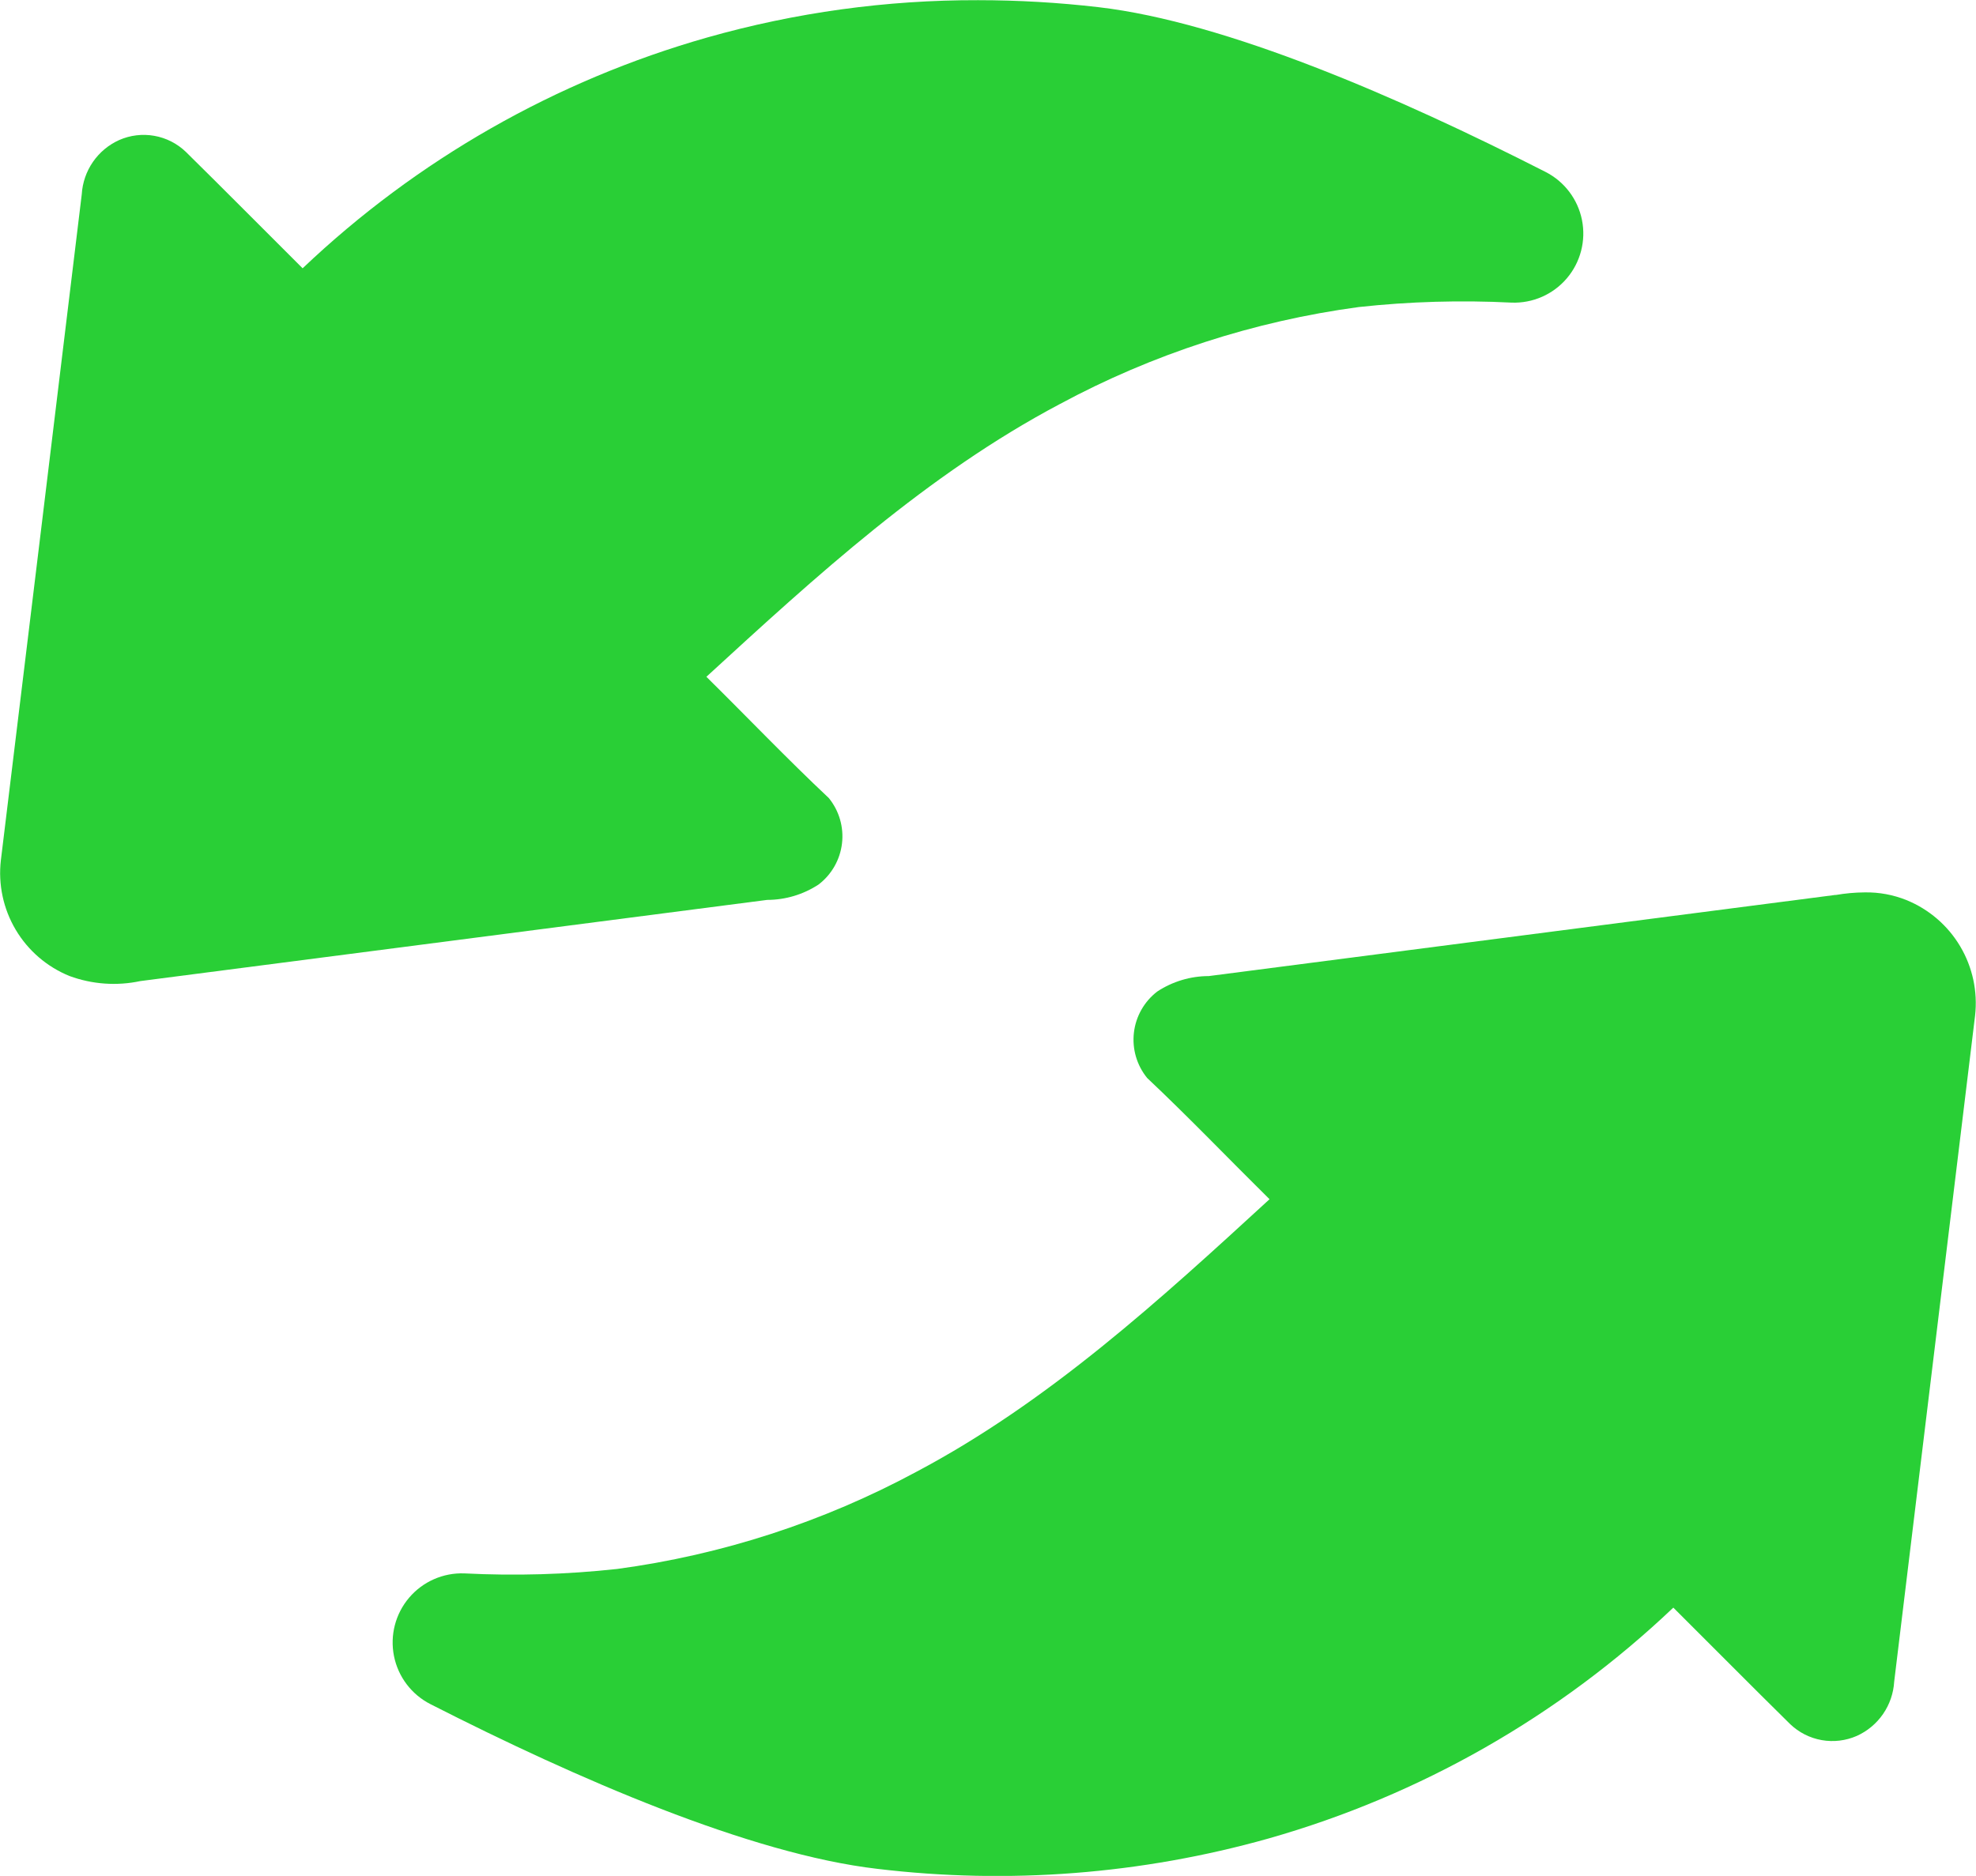
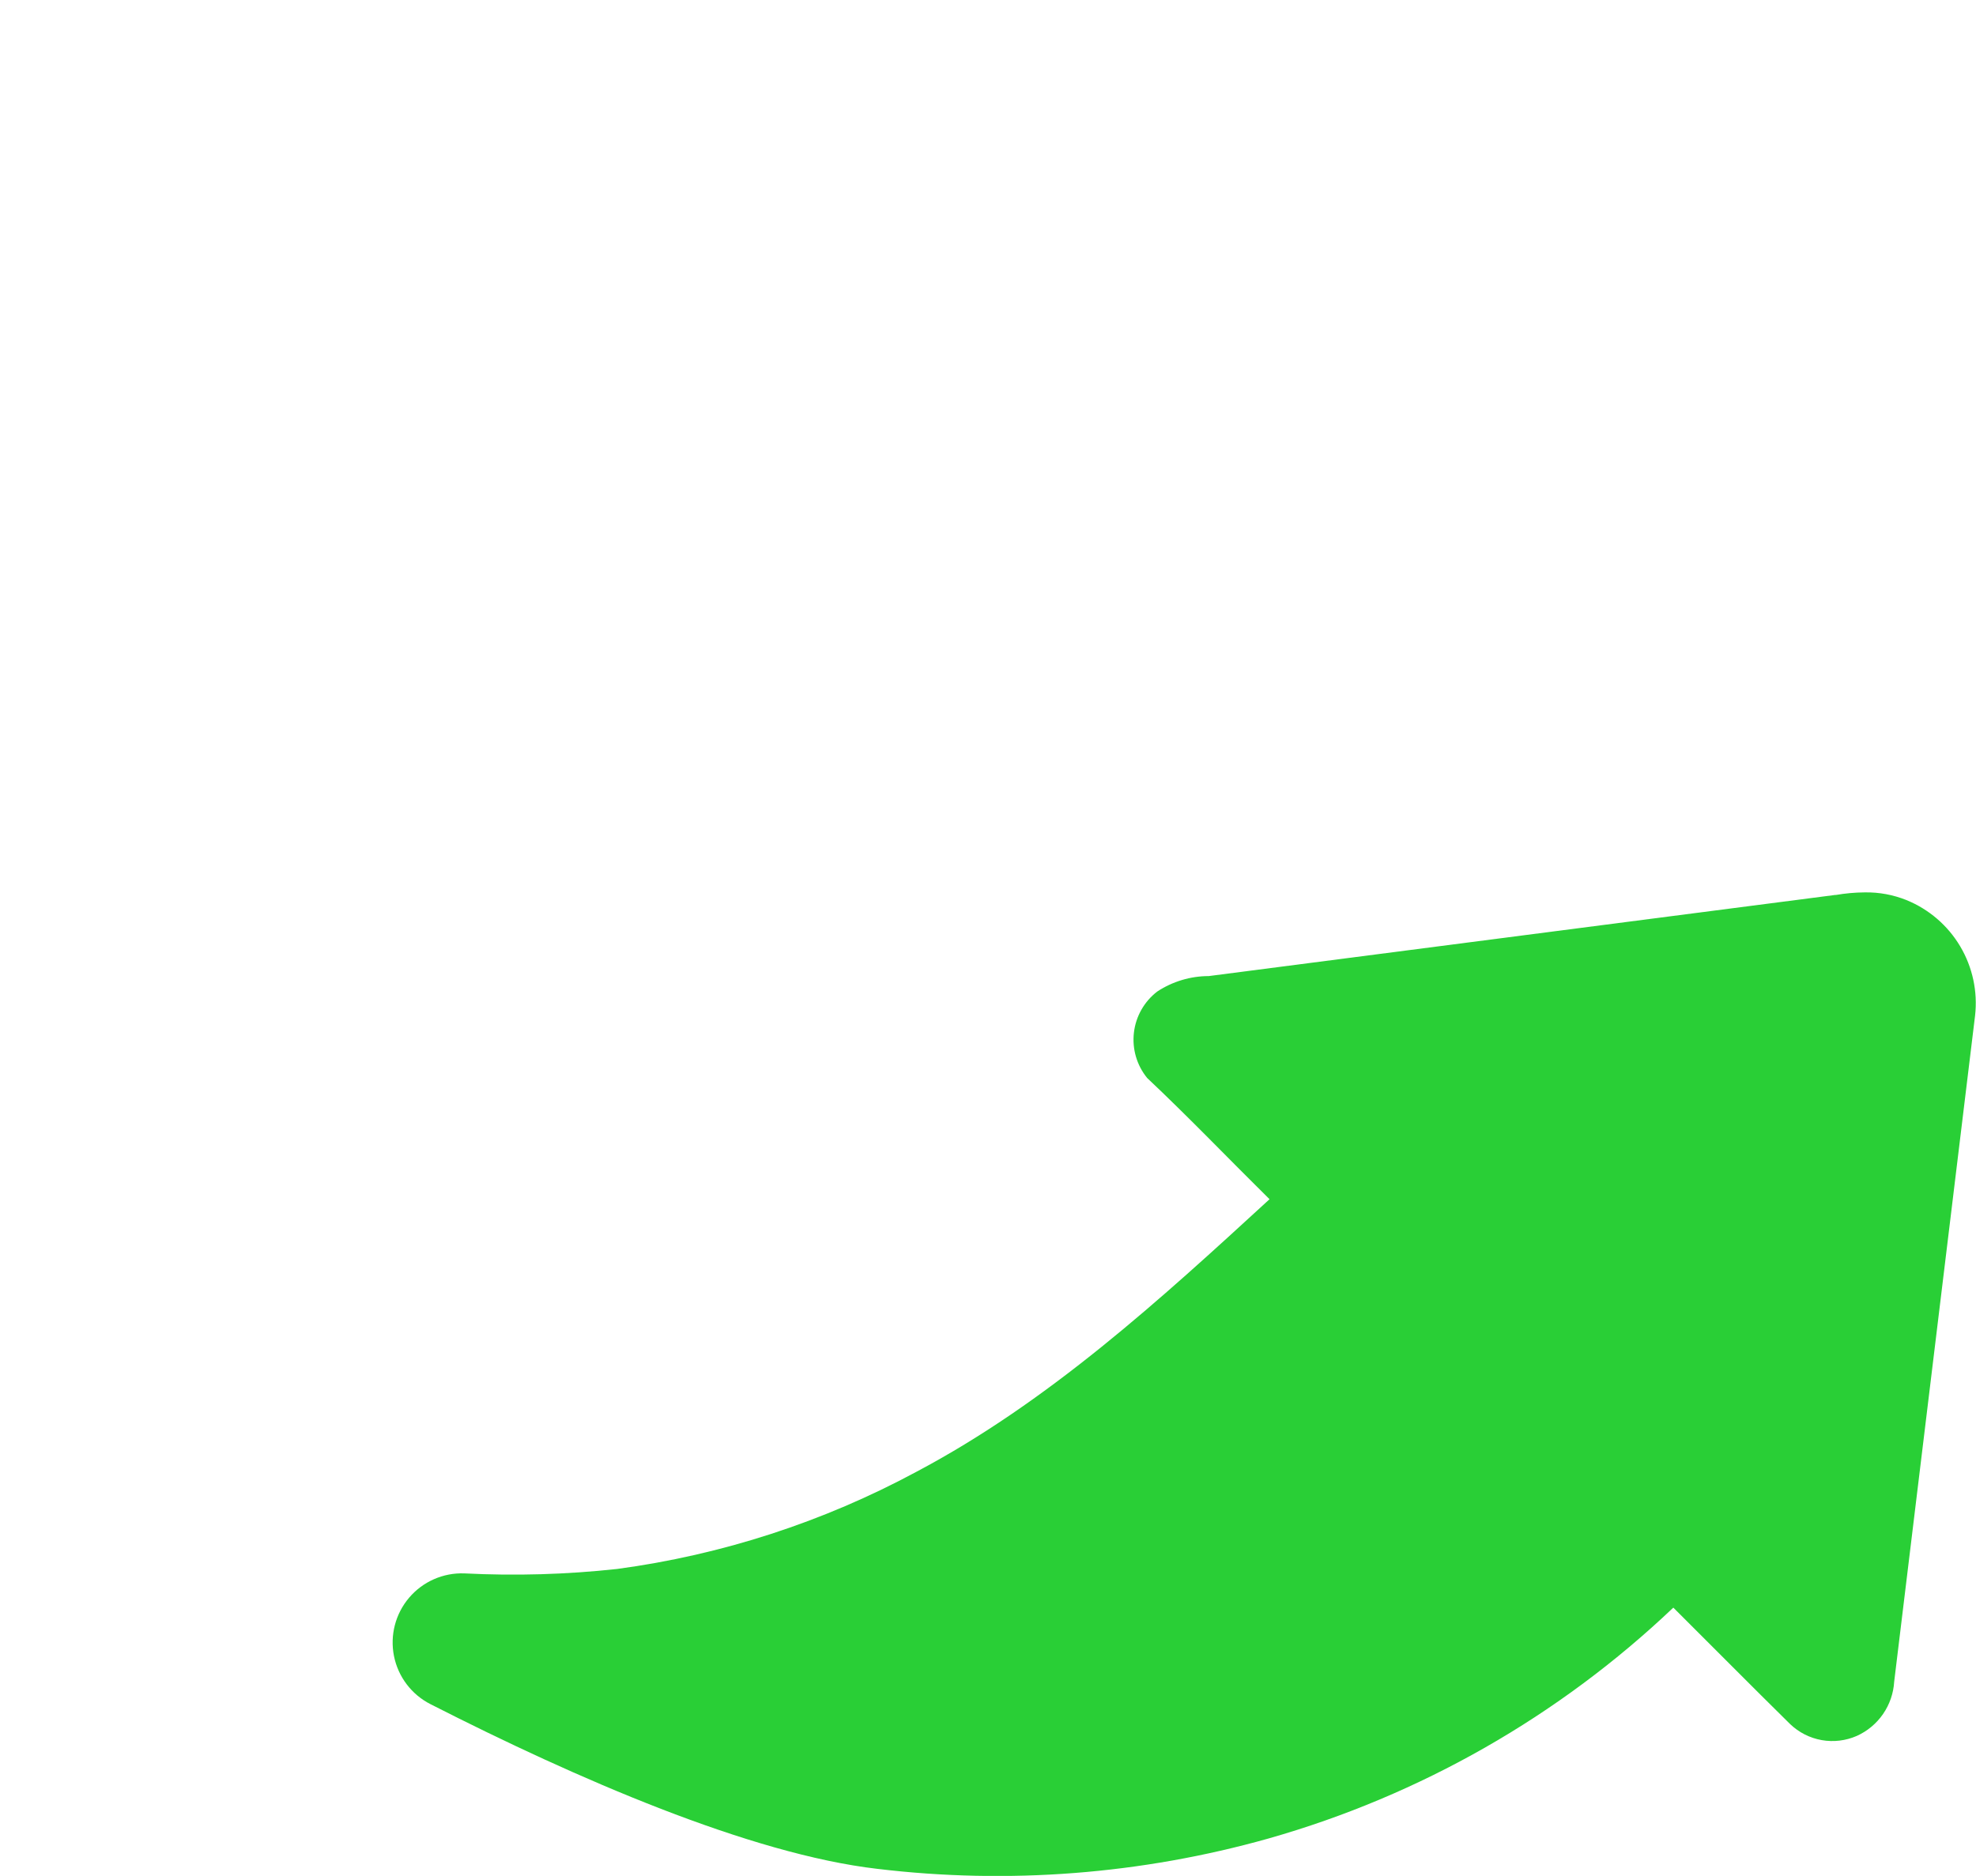
<svg xmlns="http://www.w3.org/2000/svg" xmlns:xlink="http://www.w3.org/1999/xlink" width="65.956" height="62.629" viewBox="0 0 65.956 62.629">
  <defs>
    <clipPath id="clip-path">
-       <path id="路径_1211" data-name="路径 1211" d="M301.877,4.4a32.511,32.511,0,0,0-13.51,7.707c-1.3-1.293-2.59-2.6-3.9-3.889a2.03,2.03,0,0,0-2.222-.393,2.126,2.126,0,0,0-1.25,1.811q-1.346,11.117-2.7,22.234a3.711,3.711,0,0,0,2.291,3.865,4.273,4.273,0,0,0,2.366.169q10.459-1.357,20.92-2.71a3.133,3.133,0,0,0,1.717-.514,2.024,2.024,0,0,0,.341-2.887c-1.4-1.316-2.72-2.7-4.086-4.048,3.659-3.358,7.371-6.762,11.788-9.1a29.293,29.293,0,0,1,9.987-3.244,32.157,32.157,0,0,1,5.1-.148,2.308,2.308,0,0,0,1.135-4.363c-4.876-2.486-10.675-5.007-14.918-5.5a34.885,34.885,0,0,0-4.024-.234A32.8,32.8,0,0,0,301.877,4.4" fill="none" />
-     </clipPath>
+       </clipPath>
    <linearGradient id="linear-gradient" x1="-5.151" y1="2.088" x2="-5.132" y2="2.088" gradientUnits="objectBoundingBox">
      <stop offset="0" stop-color="#77e73c" />
      <stop offset="1" stop-color="#29cf36" />
    </linearGradient>
    <clipPath id="clip-path-2">
      <path id="路径_1212" data-name="路径 1212" d="M339.534,33.027q-10.461,1.357-20.921,2.71a3.141,3.141,0,0,0-1.717.514,2.025,2.025,0,0,0-.34,2.888c1.395,1.315,2.72,2.7,4.085,4.048-3.658,3.358-7.371,6.761-11.787,9.1a29.277,29.277,0,0,1-9.988,3.244,32.034,32.034,0,0,1-5.1.148,2.309,2.309,0,0,0-1.135,4.364c4.876,2.485,10.677,5.007,14.918,5.5a33.463,33.463,0,0,0,13.061-1.014,32.513,32.513,0,0,0,13.509-7.707c1.3,1.293,2.591,2.6,3.9,3.889a2.034,2.034,0,0,0,2.224.394,2.124,2.124,0,0,0,1.248-1.811q1.349-11.12,2.7-22.236A3.713,3.713,0,0,0,341.9,33.2a3.563,3.563,0,0,0-1.389-.257,5.915,5.915,0,0,0-.977.088" fill="none" />
    </clipPath>
    <linearGradient id="linear-gradient-2" x1="-5.38" y1="1.175" x2="-5.361" y2="1.175" xlink:href="#linear-gradient" />
  </defs>
  <g id="icon_yyzh" transform="translate(1173 -2211)">
    <g id="组_1797" data-name="组 1797" transform="translate(-1451.266 2207.85)">
      <g id="组_1796" data-name="组 1796" clip-path="url(#clip-path)">
        <rect id="矩形_1141" data-name="矩形 1141" width="53.985" height="32.896" transform="translate(278.075 3.15)" fill="url(#linear-gradient)" />
      </g>
    </g>
    <g id="组_1799" data-name="组 1799" transform="translate(-1451.266 2207.85)">
      <g id="组_1798" data-name="组 1798" clip-path="url(#clip-path-2)">
        <rect id="矩形_1142" data-name="矩形 1142" width="53.986" height="33.114" transform="translate(290.426 32.939)" fill="url(#linear-gradient-2)" />
      </g>
    </g>
  </g>
</svg>